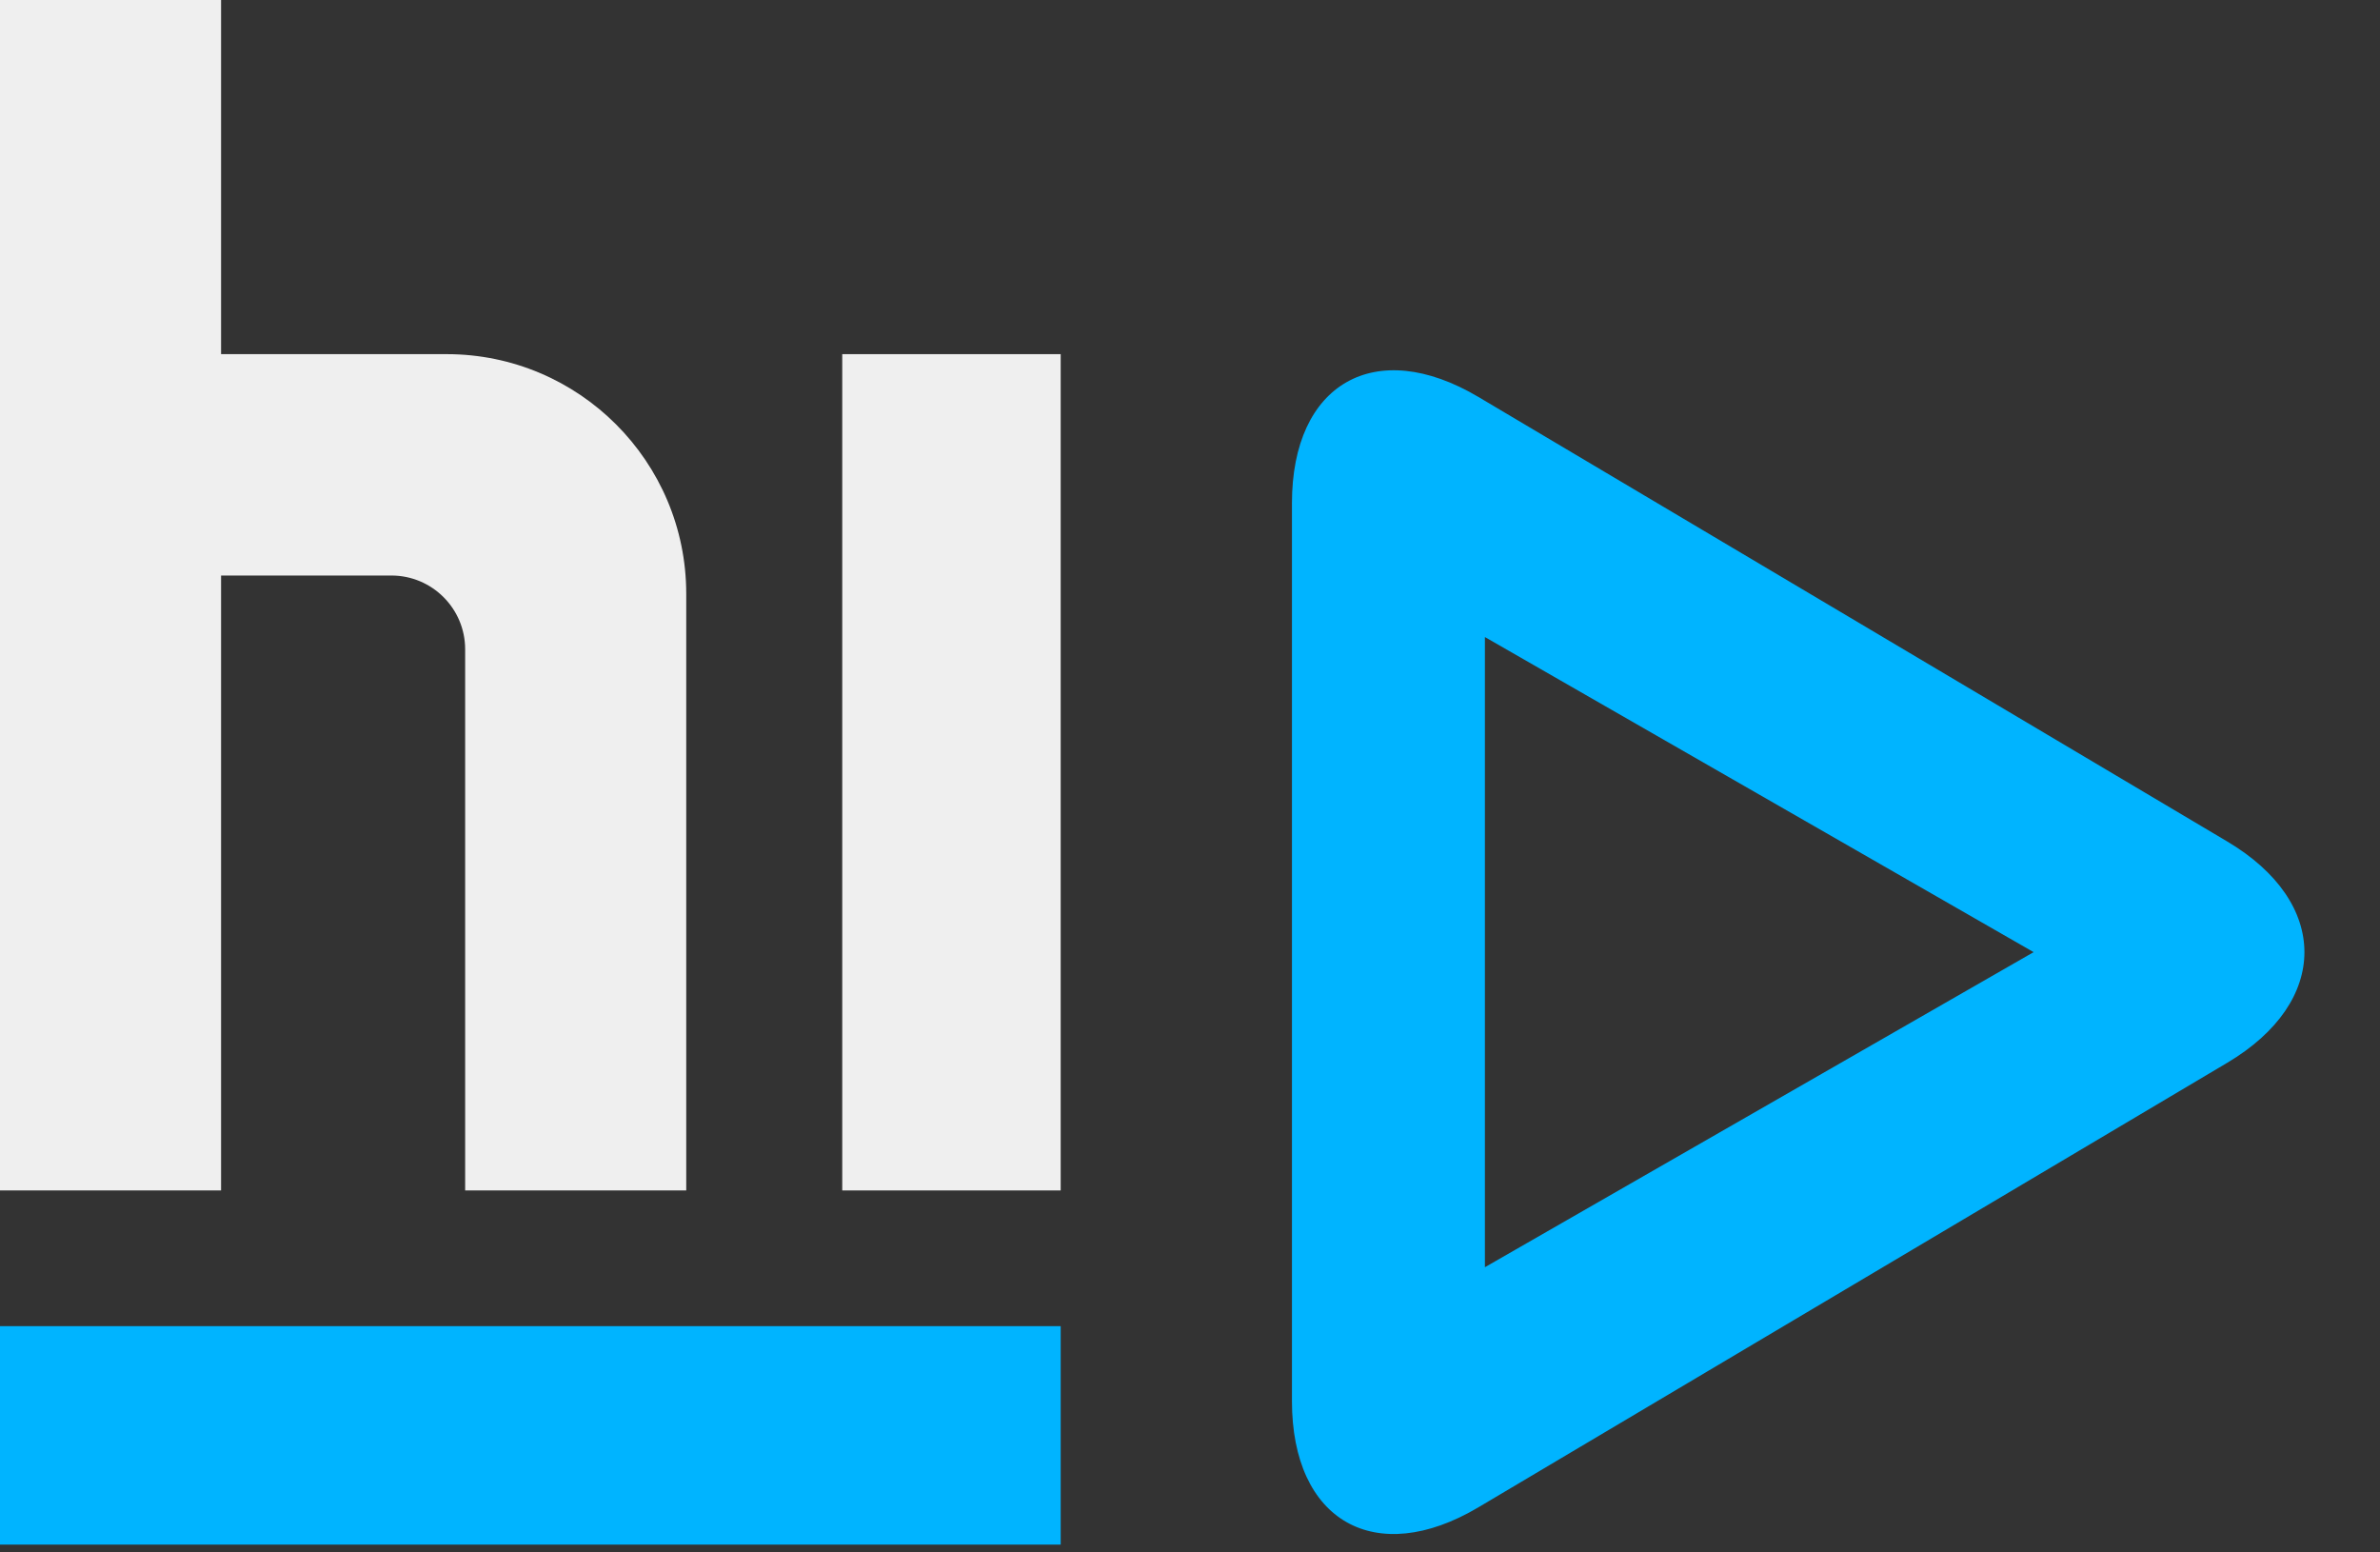
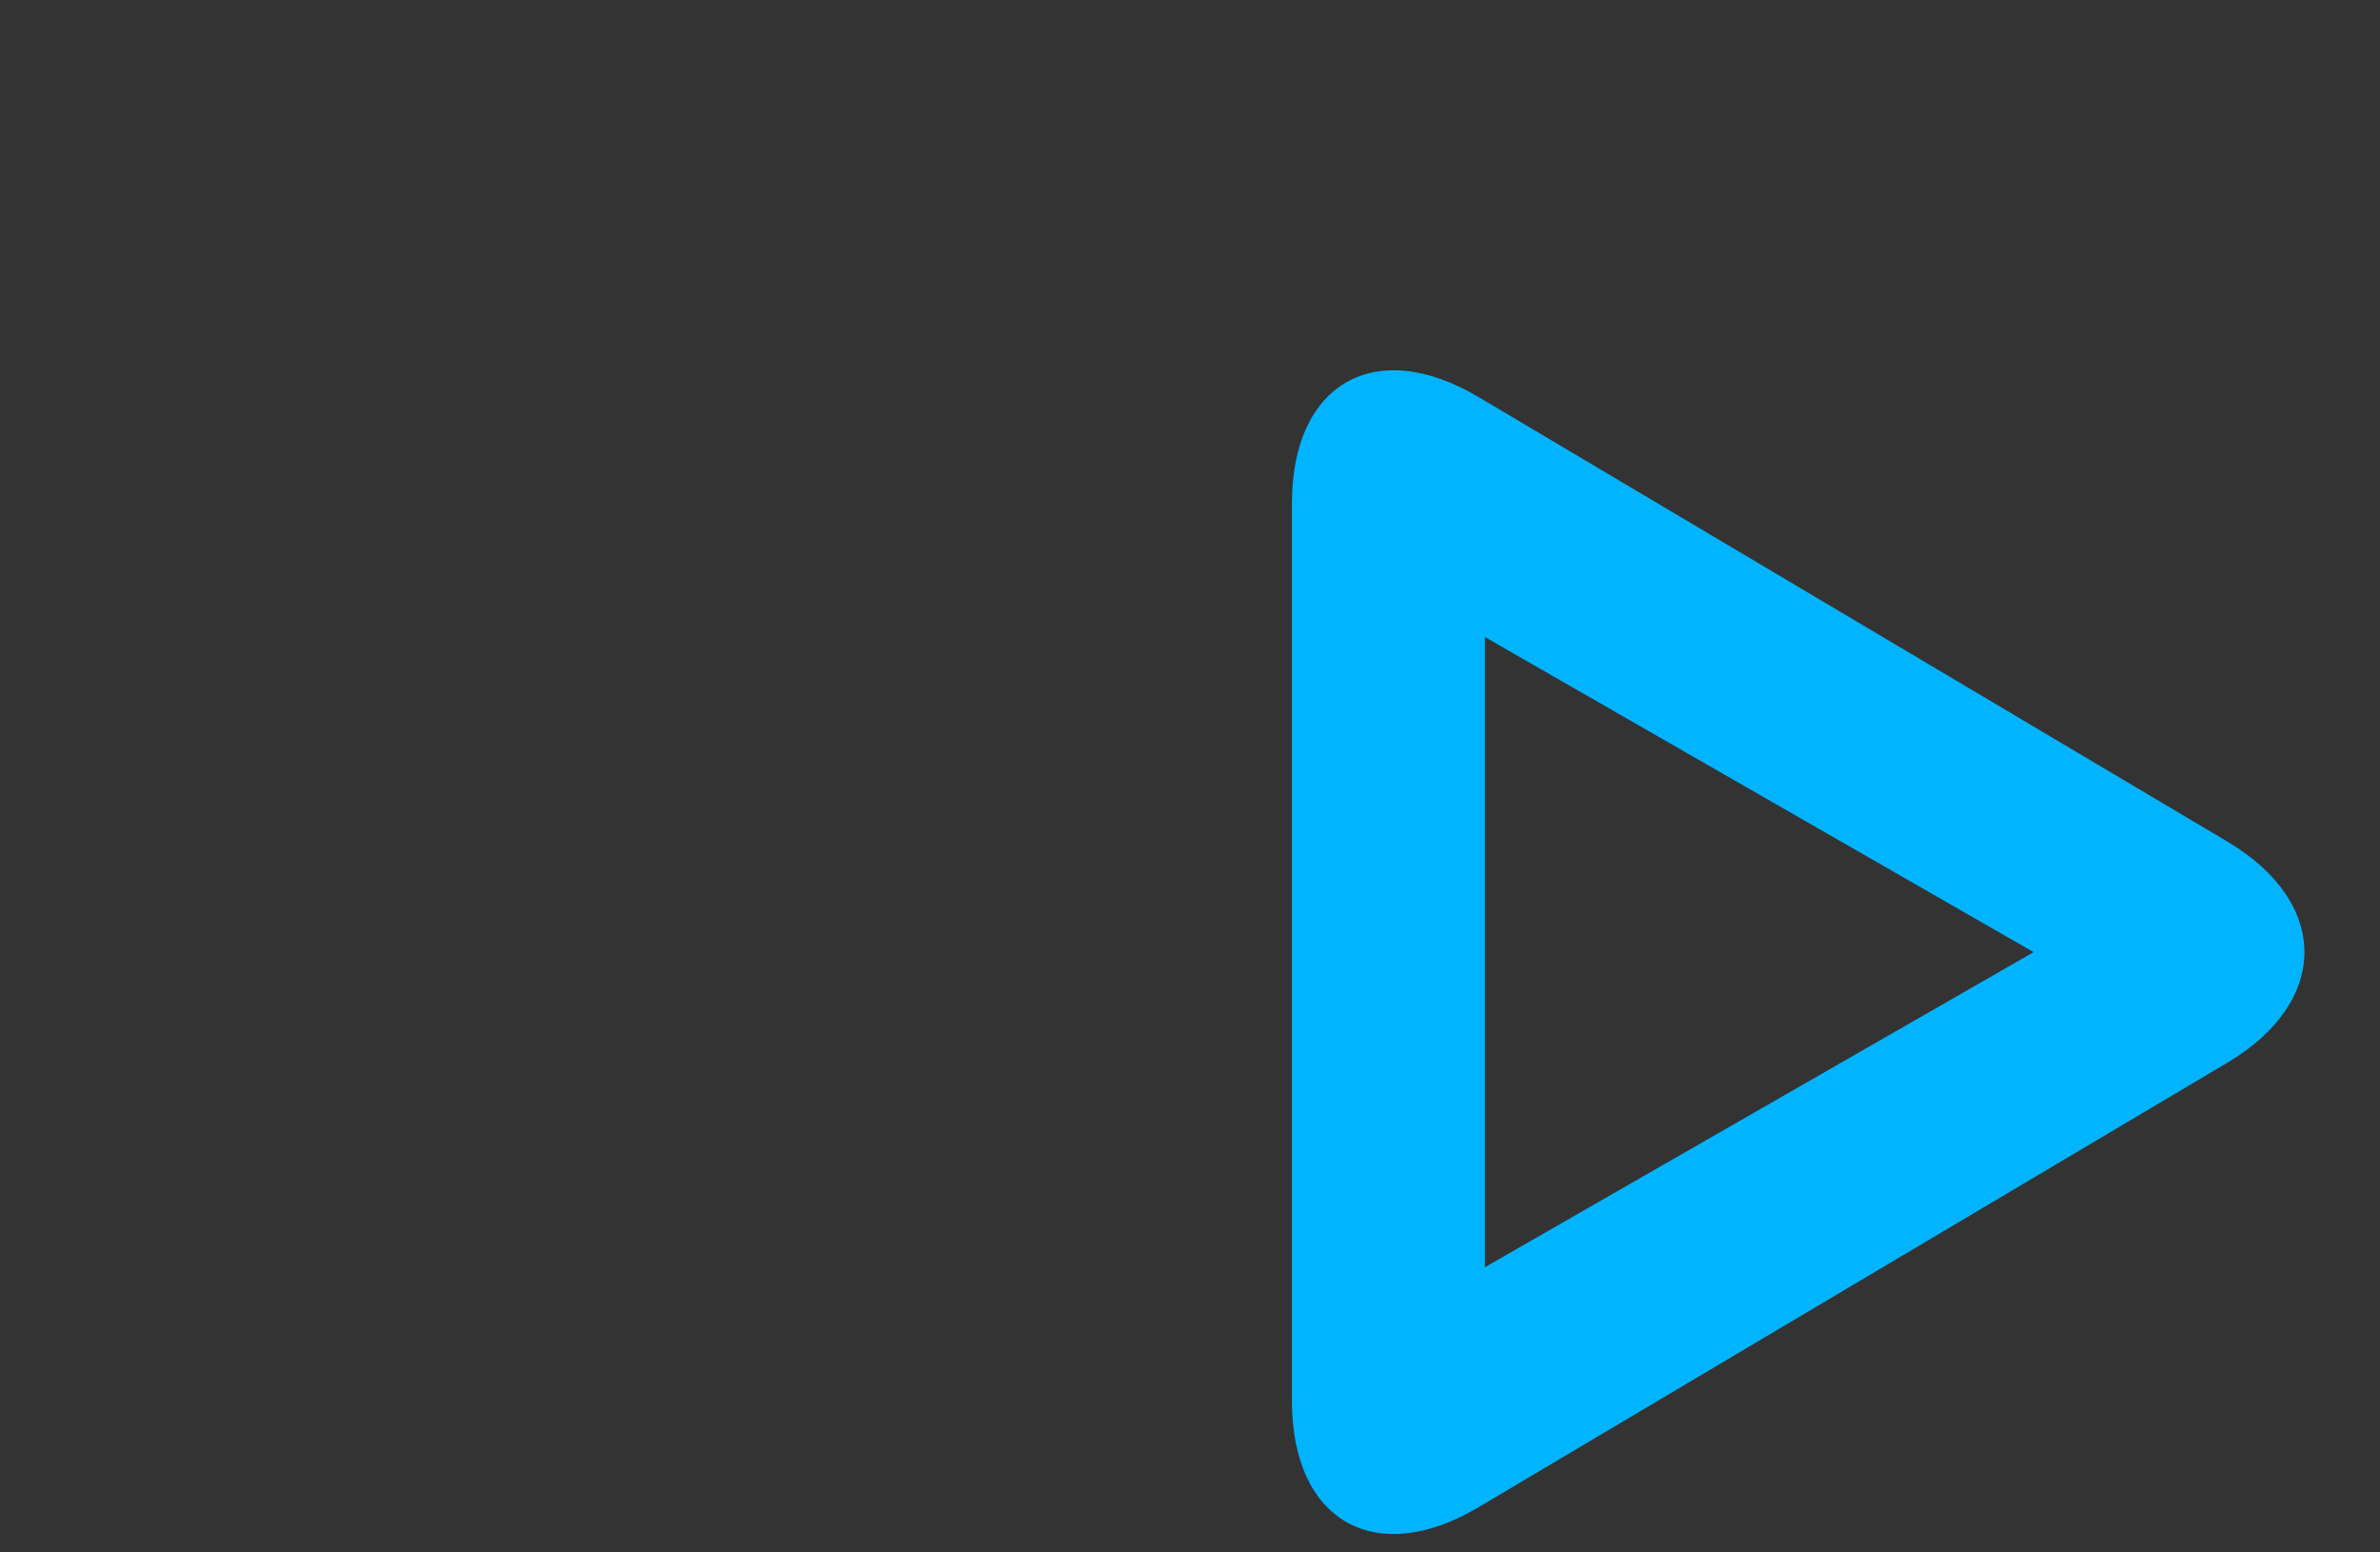
<svg xmlns="http://www.w3.org/2000/svg" width="230" height="150" viewBox="0 0 230 150" fill="none">
  <rect x="0" y="0" width="230" height="150" fill="#333333" stroke="none" />
  <g clip-path="url(#clip0)">
    <path d="M215.229 81.302L142.873 38.356C132.911 32.443 124.852 37.044 124.852 48.621V135.376C124.852 146.979 132.92 151.548 142.873 145.641L215.229 102.695C225.191 96.782 225.182 87.21 215.229 81.302ZM143.499 122.443V61.554L196.525 91.999L143.499 122.443Z" fill="#00B4FF" />
  </g>
-   <path d="M21.364 55.609H37.822C41.758 55.609 44.952 58.803 44.952 62.739V115.026H66.317V57.372C66.317 44.594 55.941 34.219 43.163 34.219H21.364V0H0V115.026H21.364V55.609Z" fill="#efefef" />
-   <path d="M102.503 34.219H81.394V115.025H102.503V34.219Z" fill="#efefef" />
-   <path d="M102.503 128.137H0V149.246H102.503V128.137Z" fill="#00B4FF" />
  <defs>
    <clipPath id="clip0">
      <rect width="112.444" height="112.444" fill="white" transform="translate(117.555 35.777)" />
    </clipPath>
  </defs>
</svg>